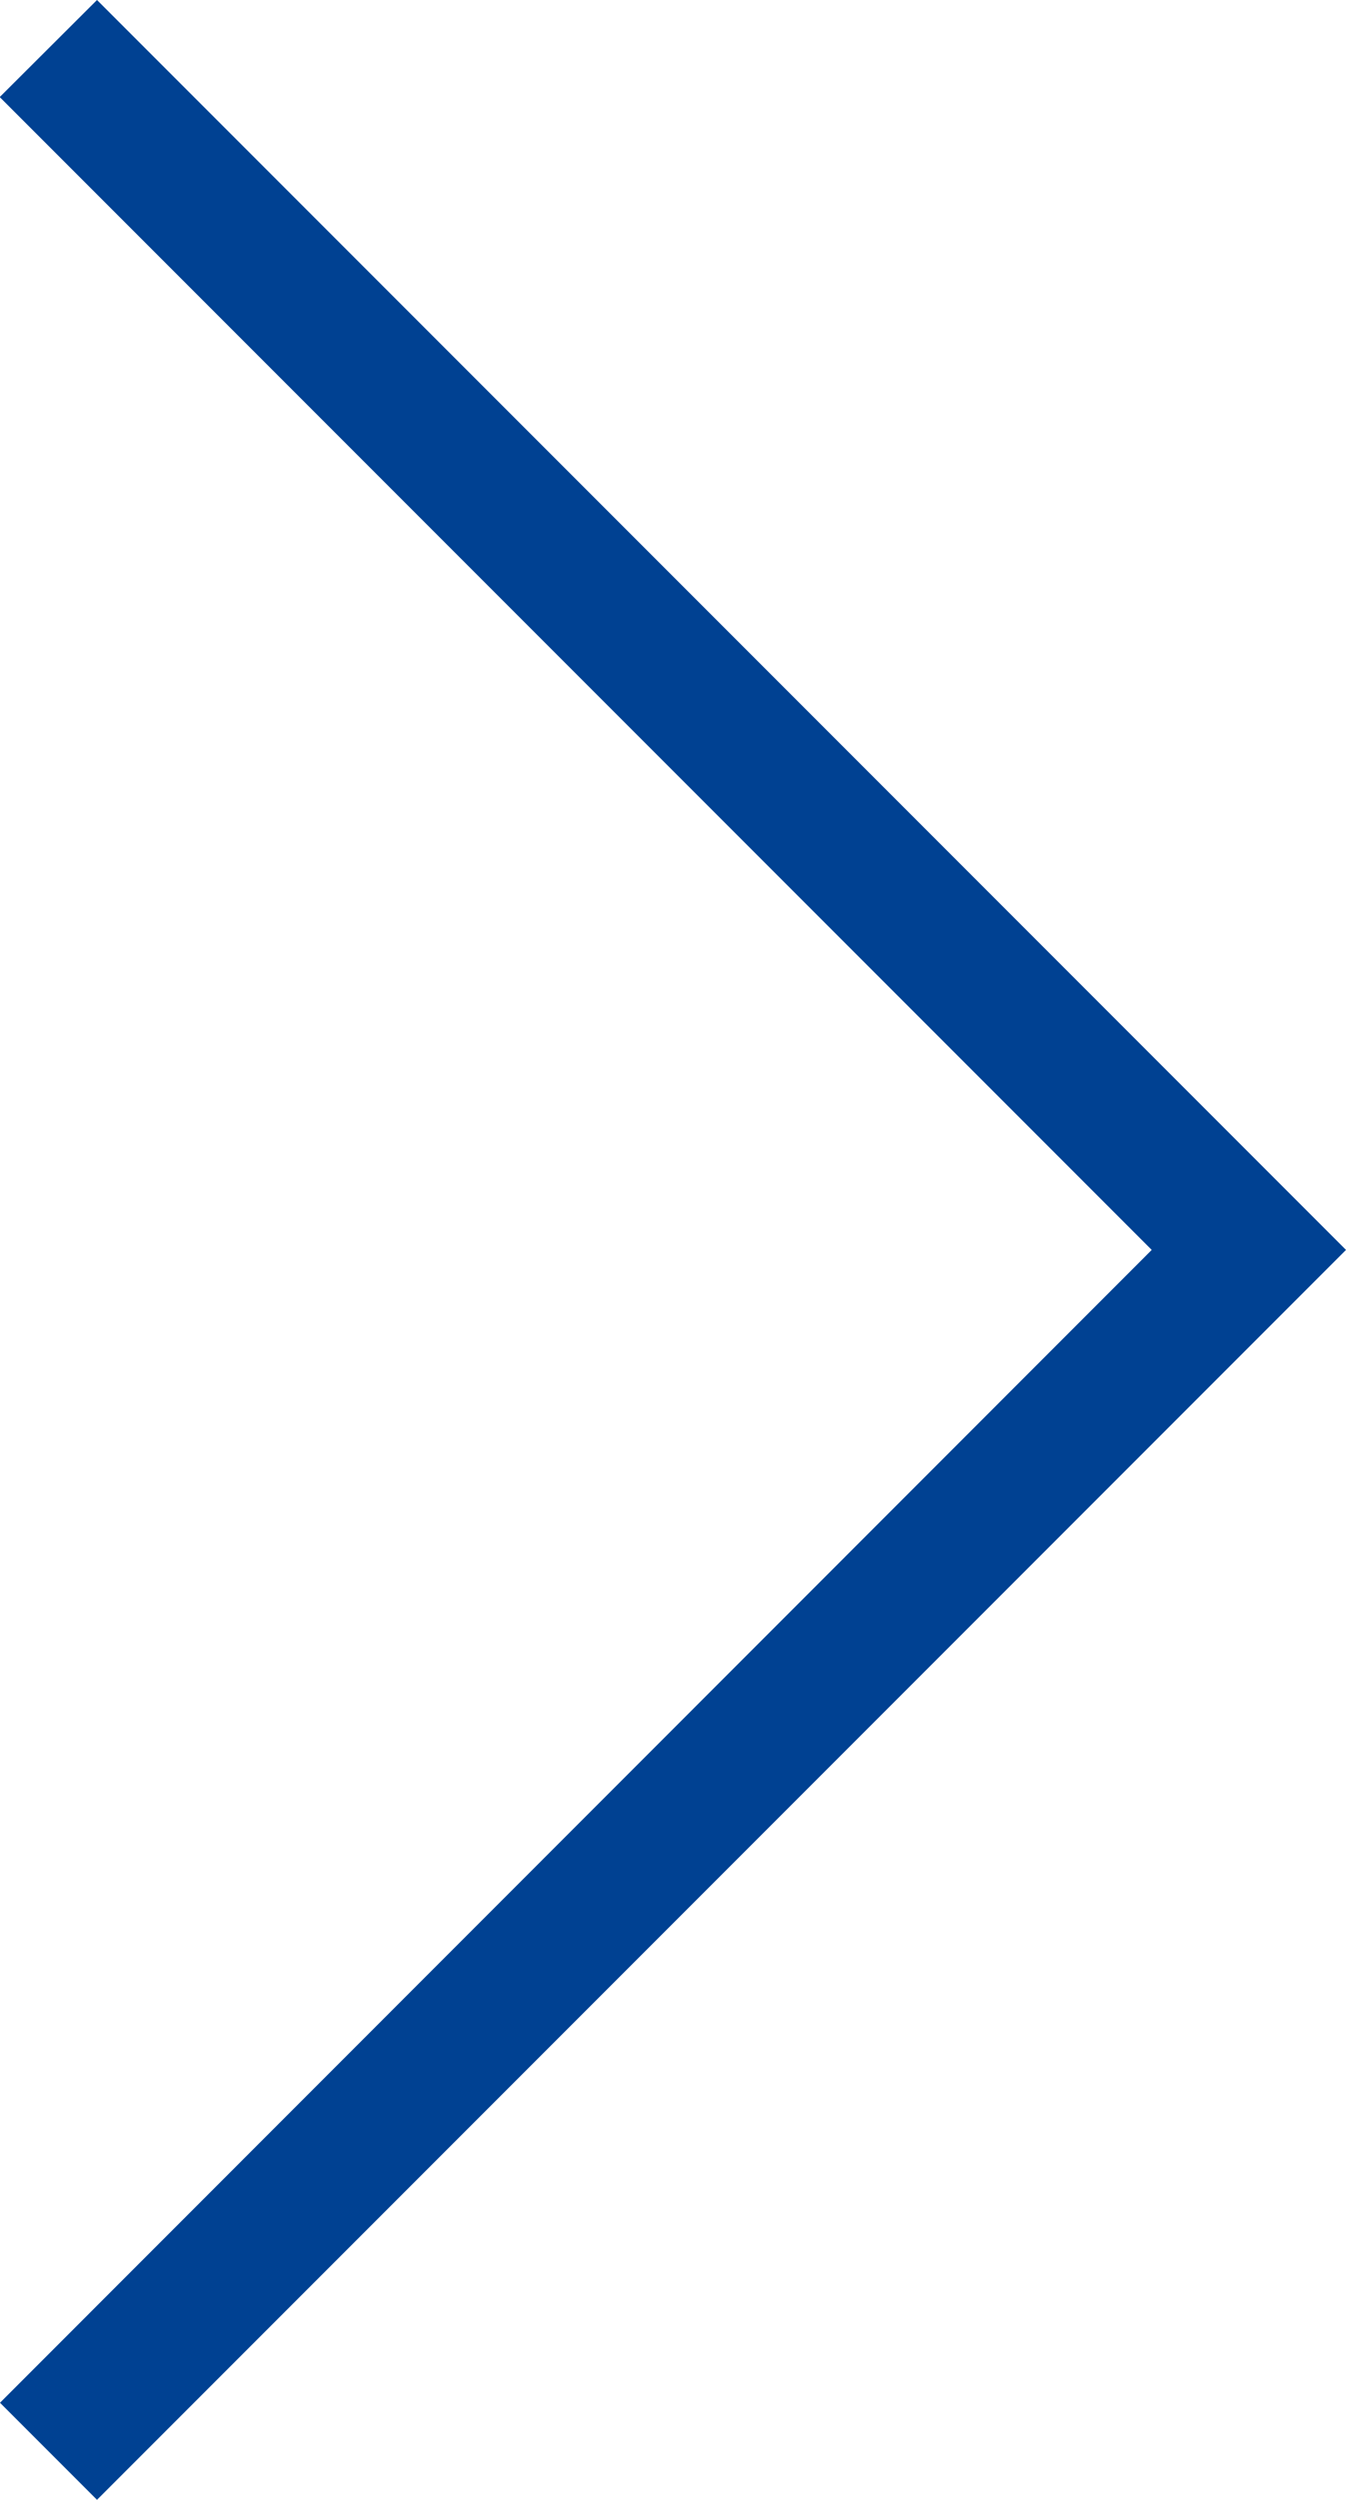
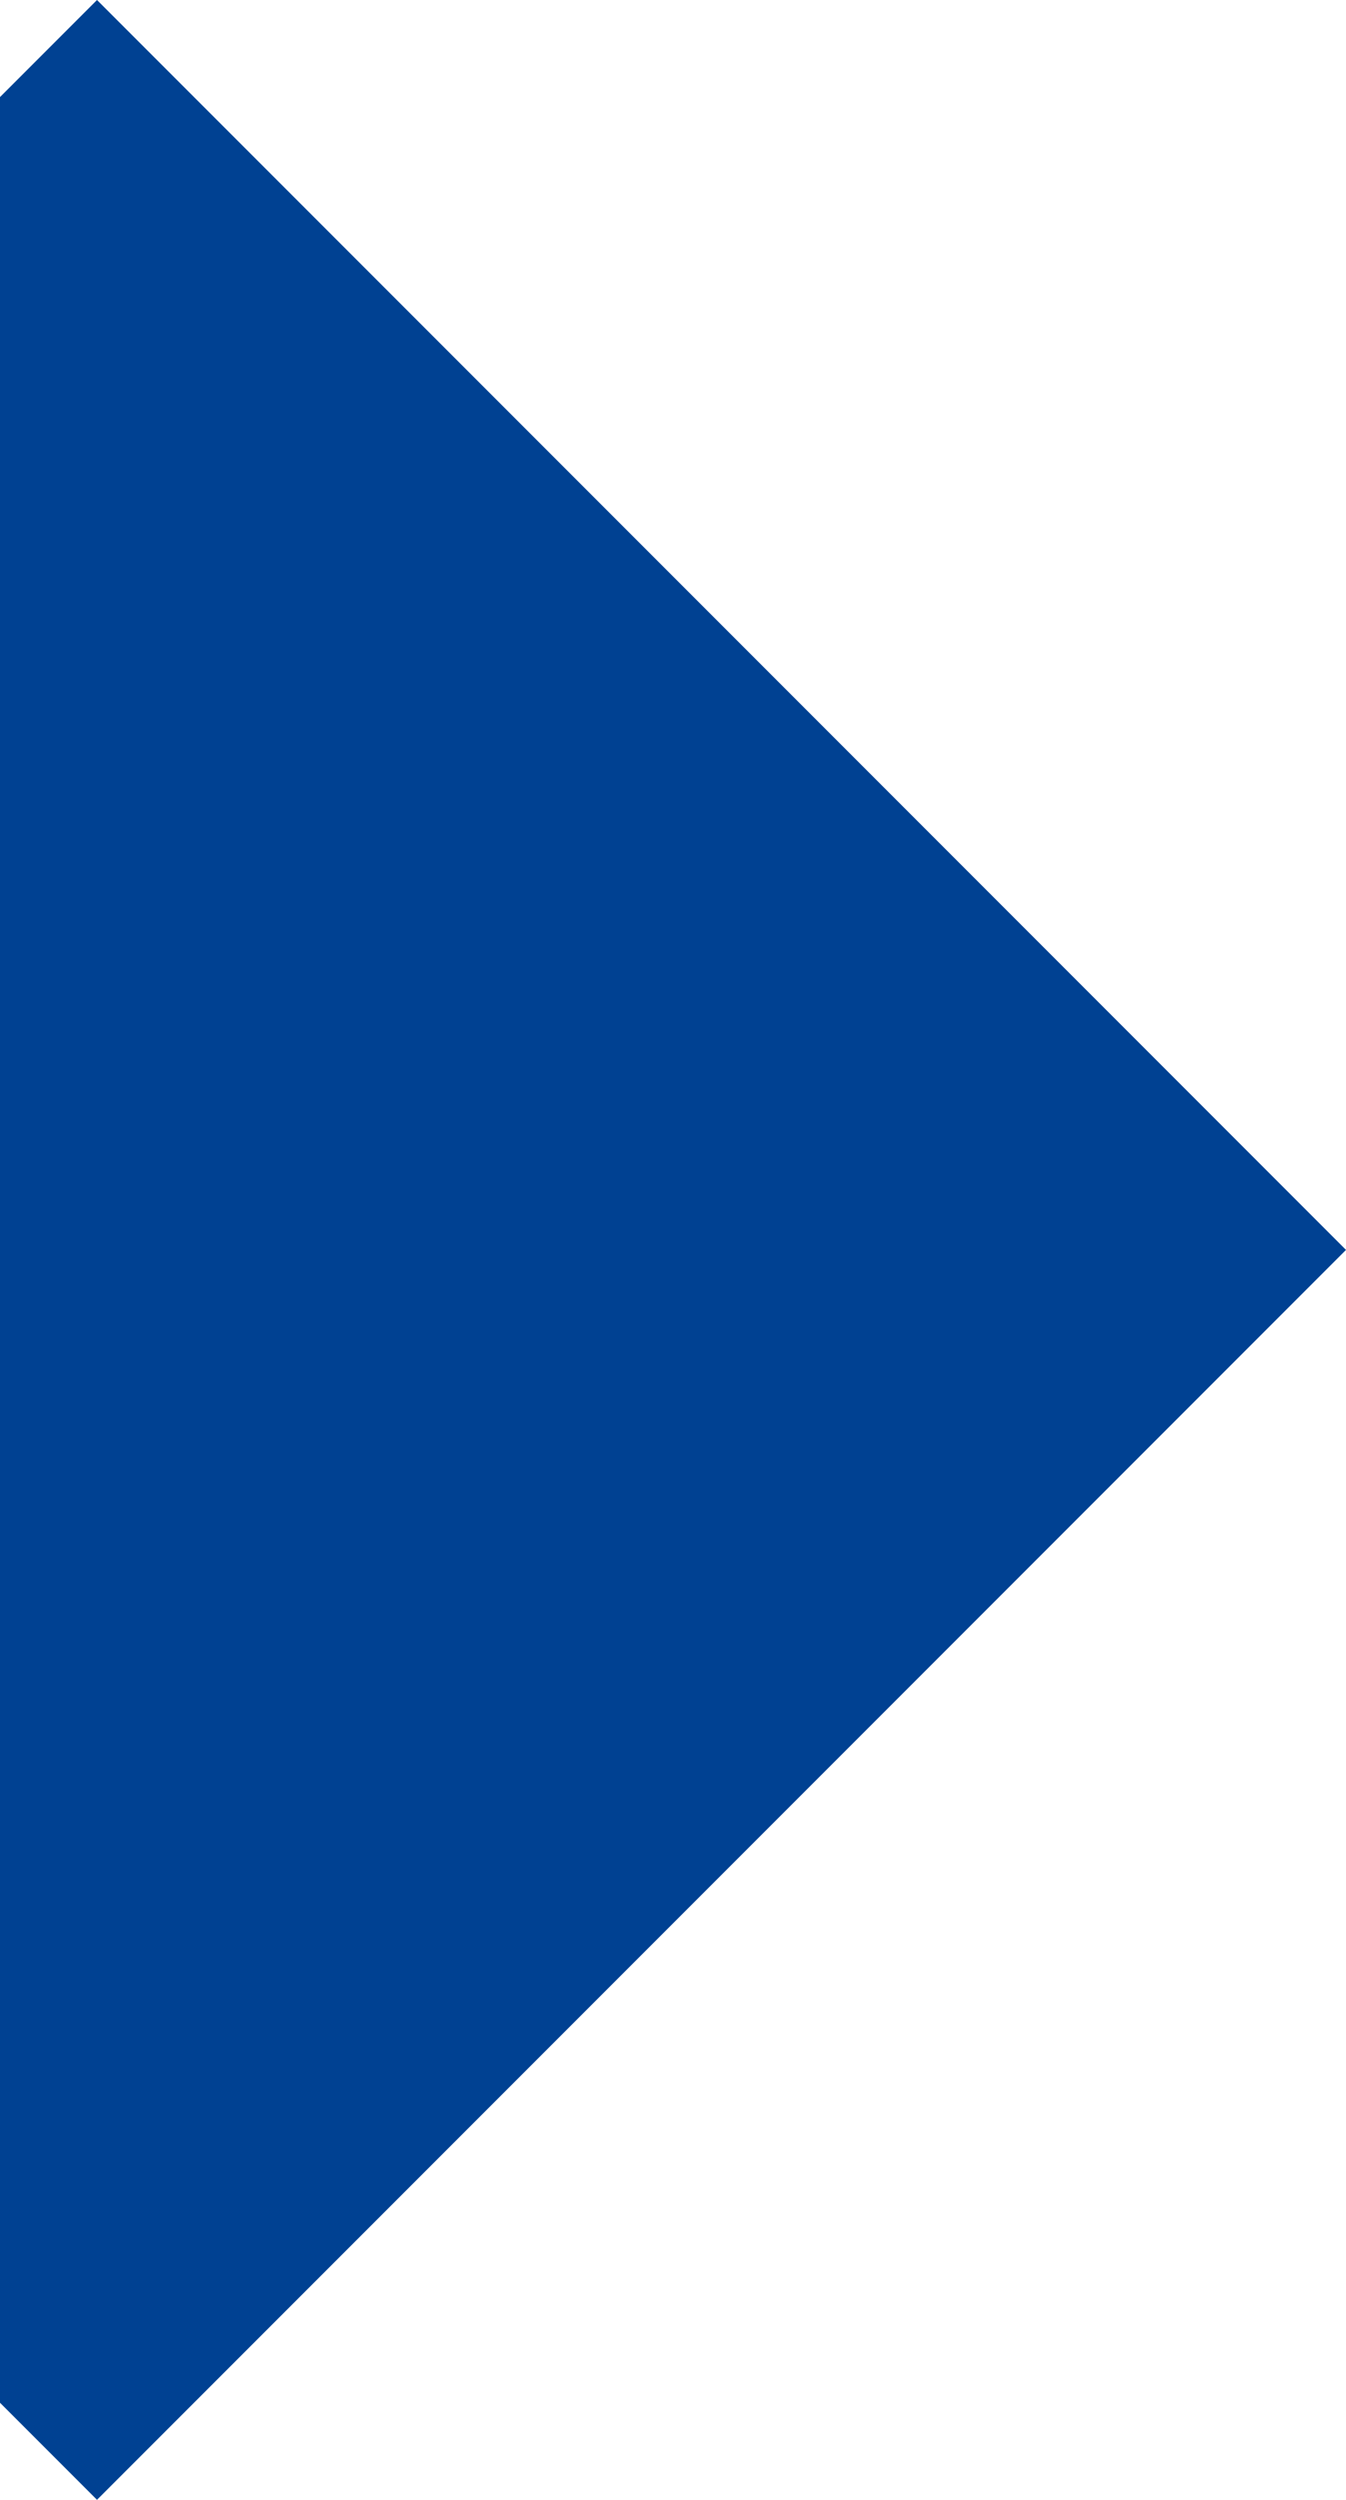
<svg xmlns="http://www.w3.org/2000/svg" width="19.621" height="36.414" viewBox="0 0 19.621 36.414">
-   <path d="M234.175,2012.707,215.968,1994.5l18.207-18.207,1.414,1.414L218.8,1994.5l16.793,16.793Z" transform="translate(235.589 2012.707) rotate(180)" fill="#004192" />
+   <path d="M234.175,2012.707,215.968,1994.5l18.207-18.207,1.414,1.414l16.793,16.793Z" transform="translate(235.589 2012.707) rotate(180)" fill="#004192" />
</svg>